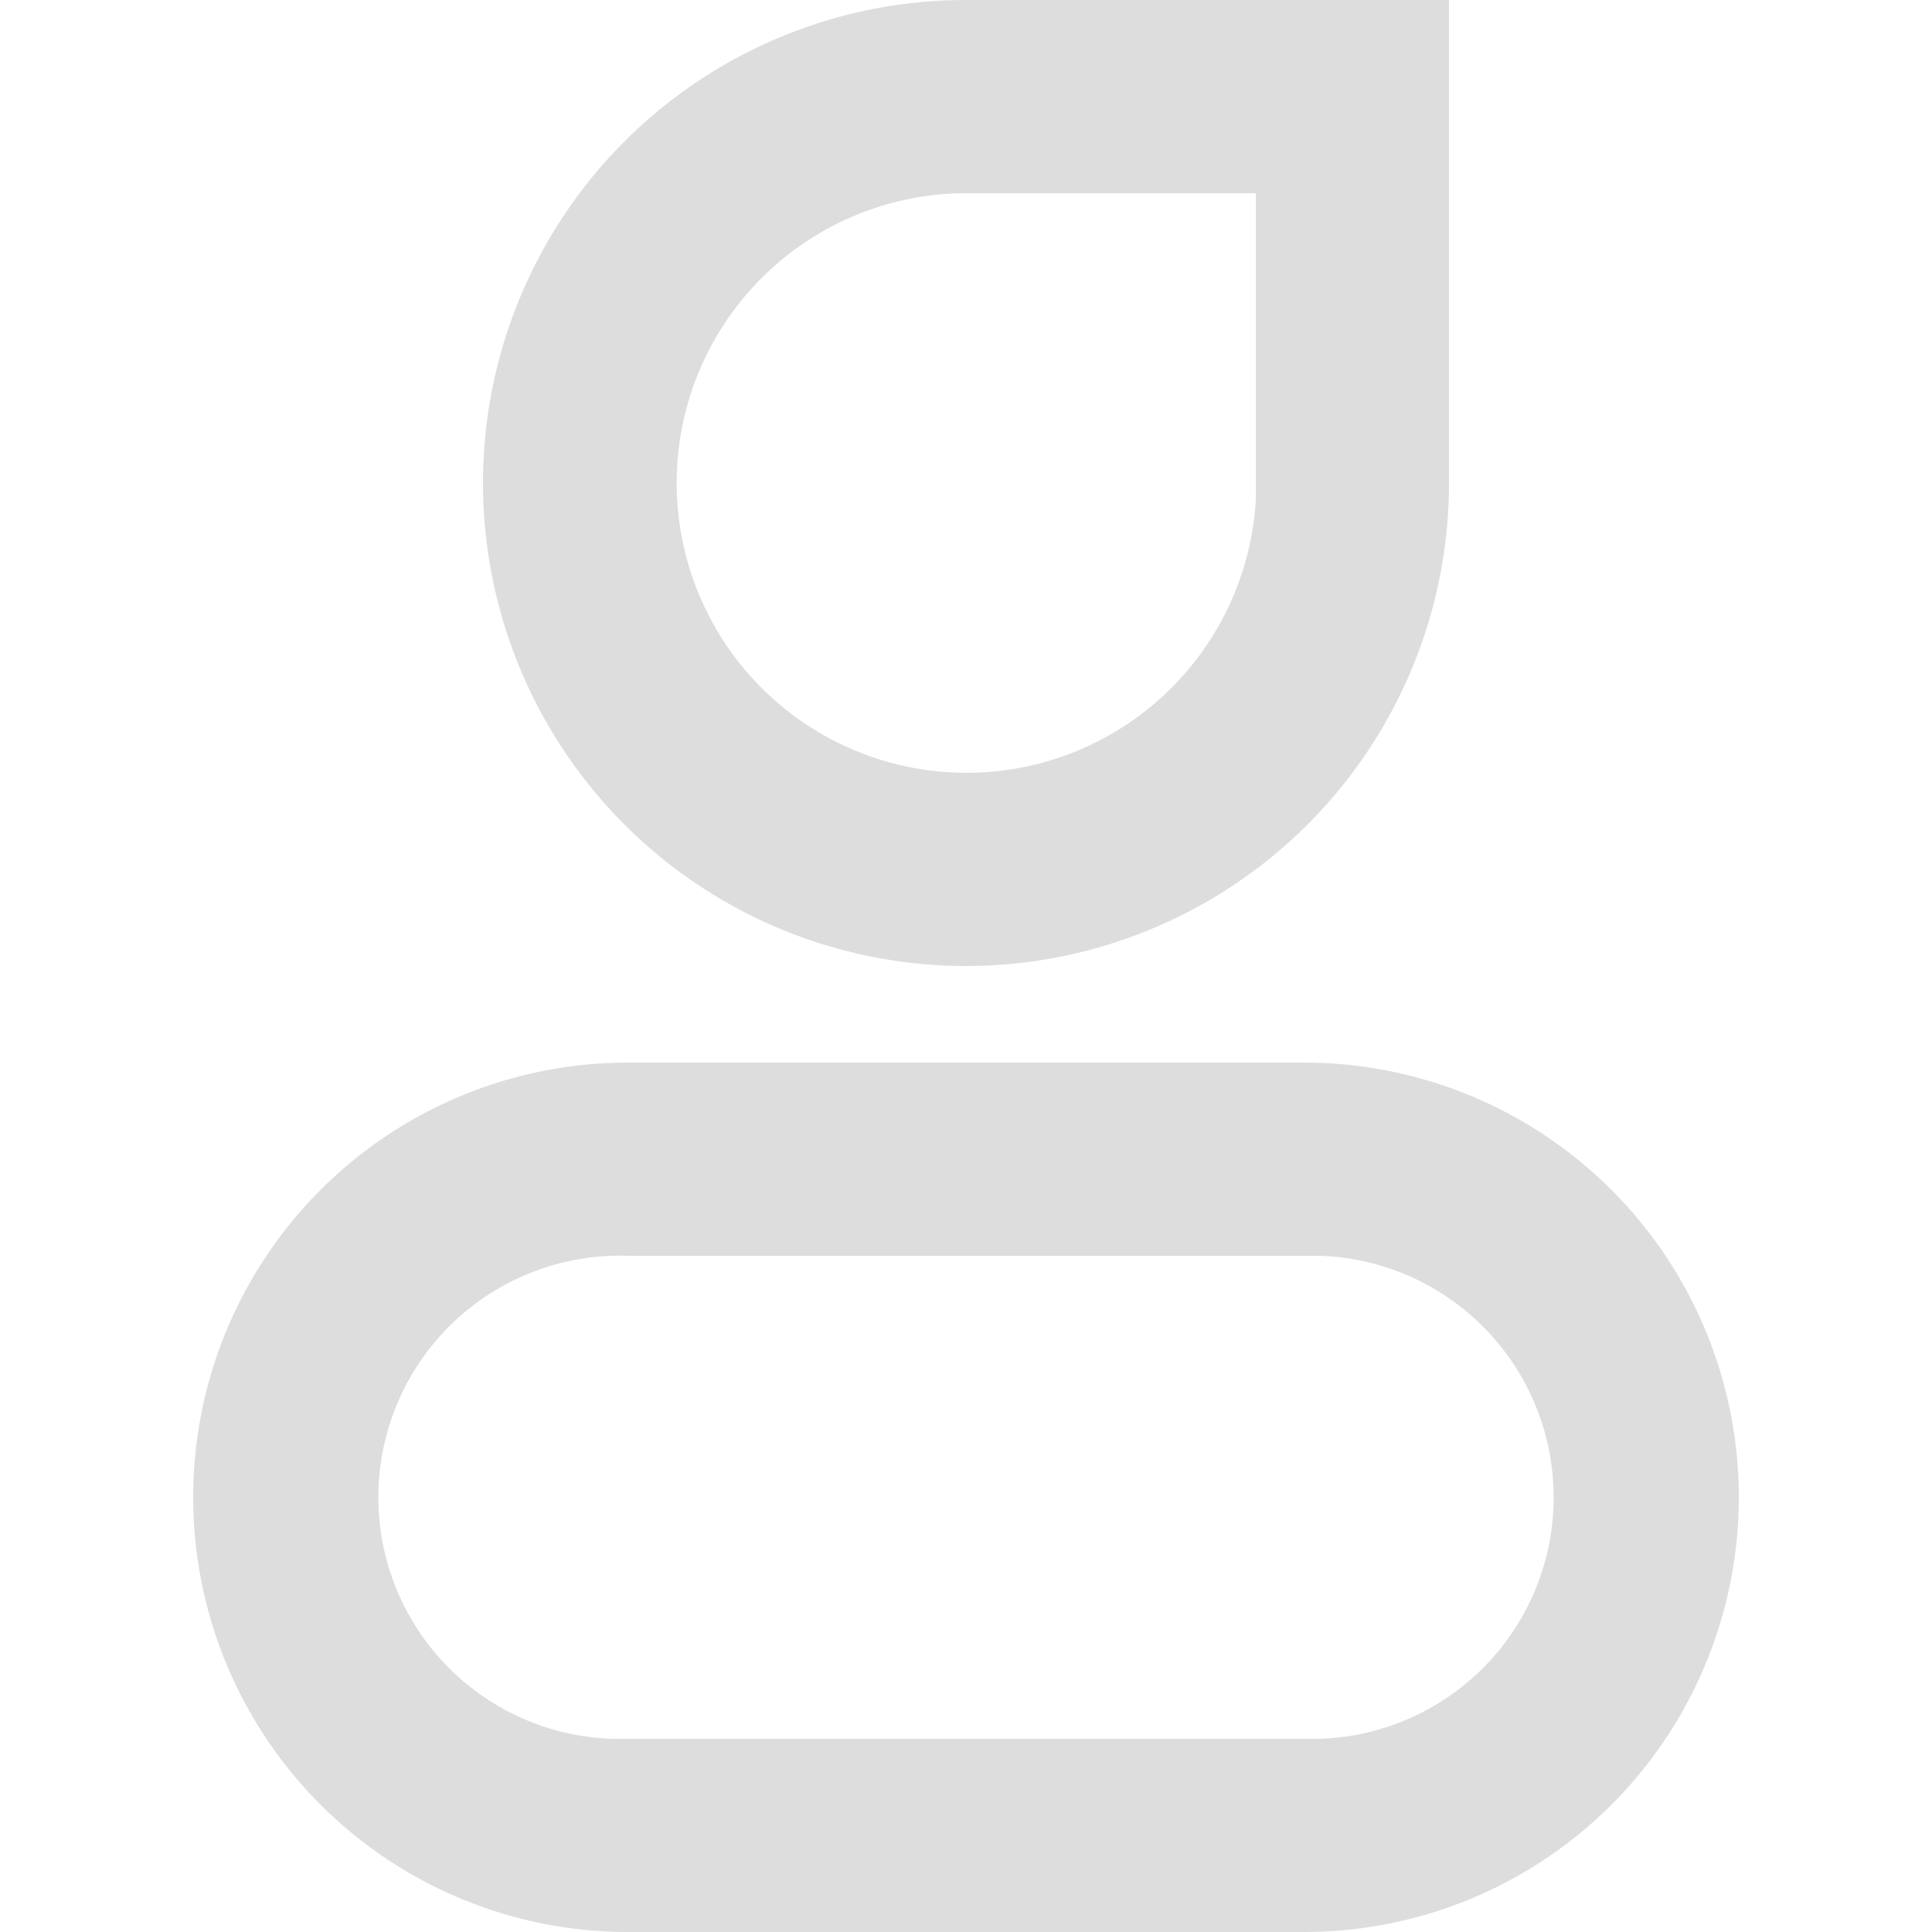
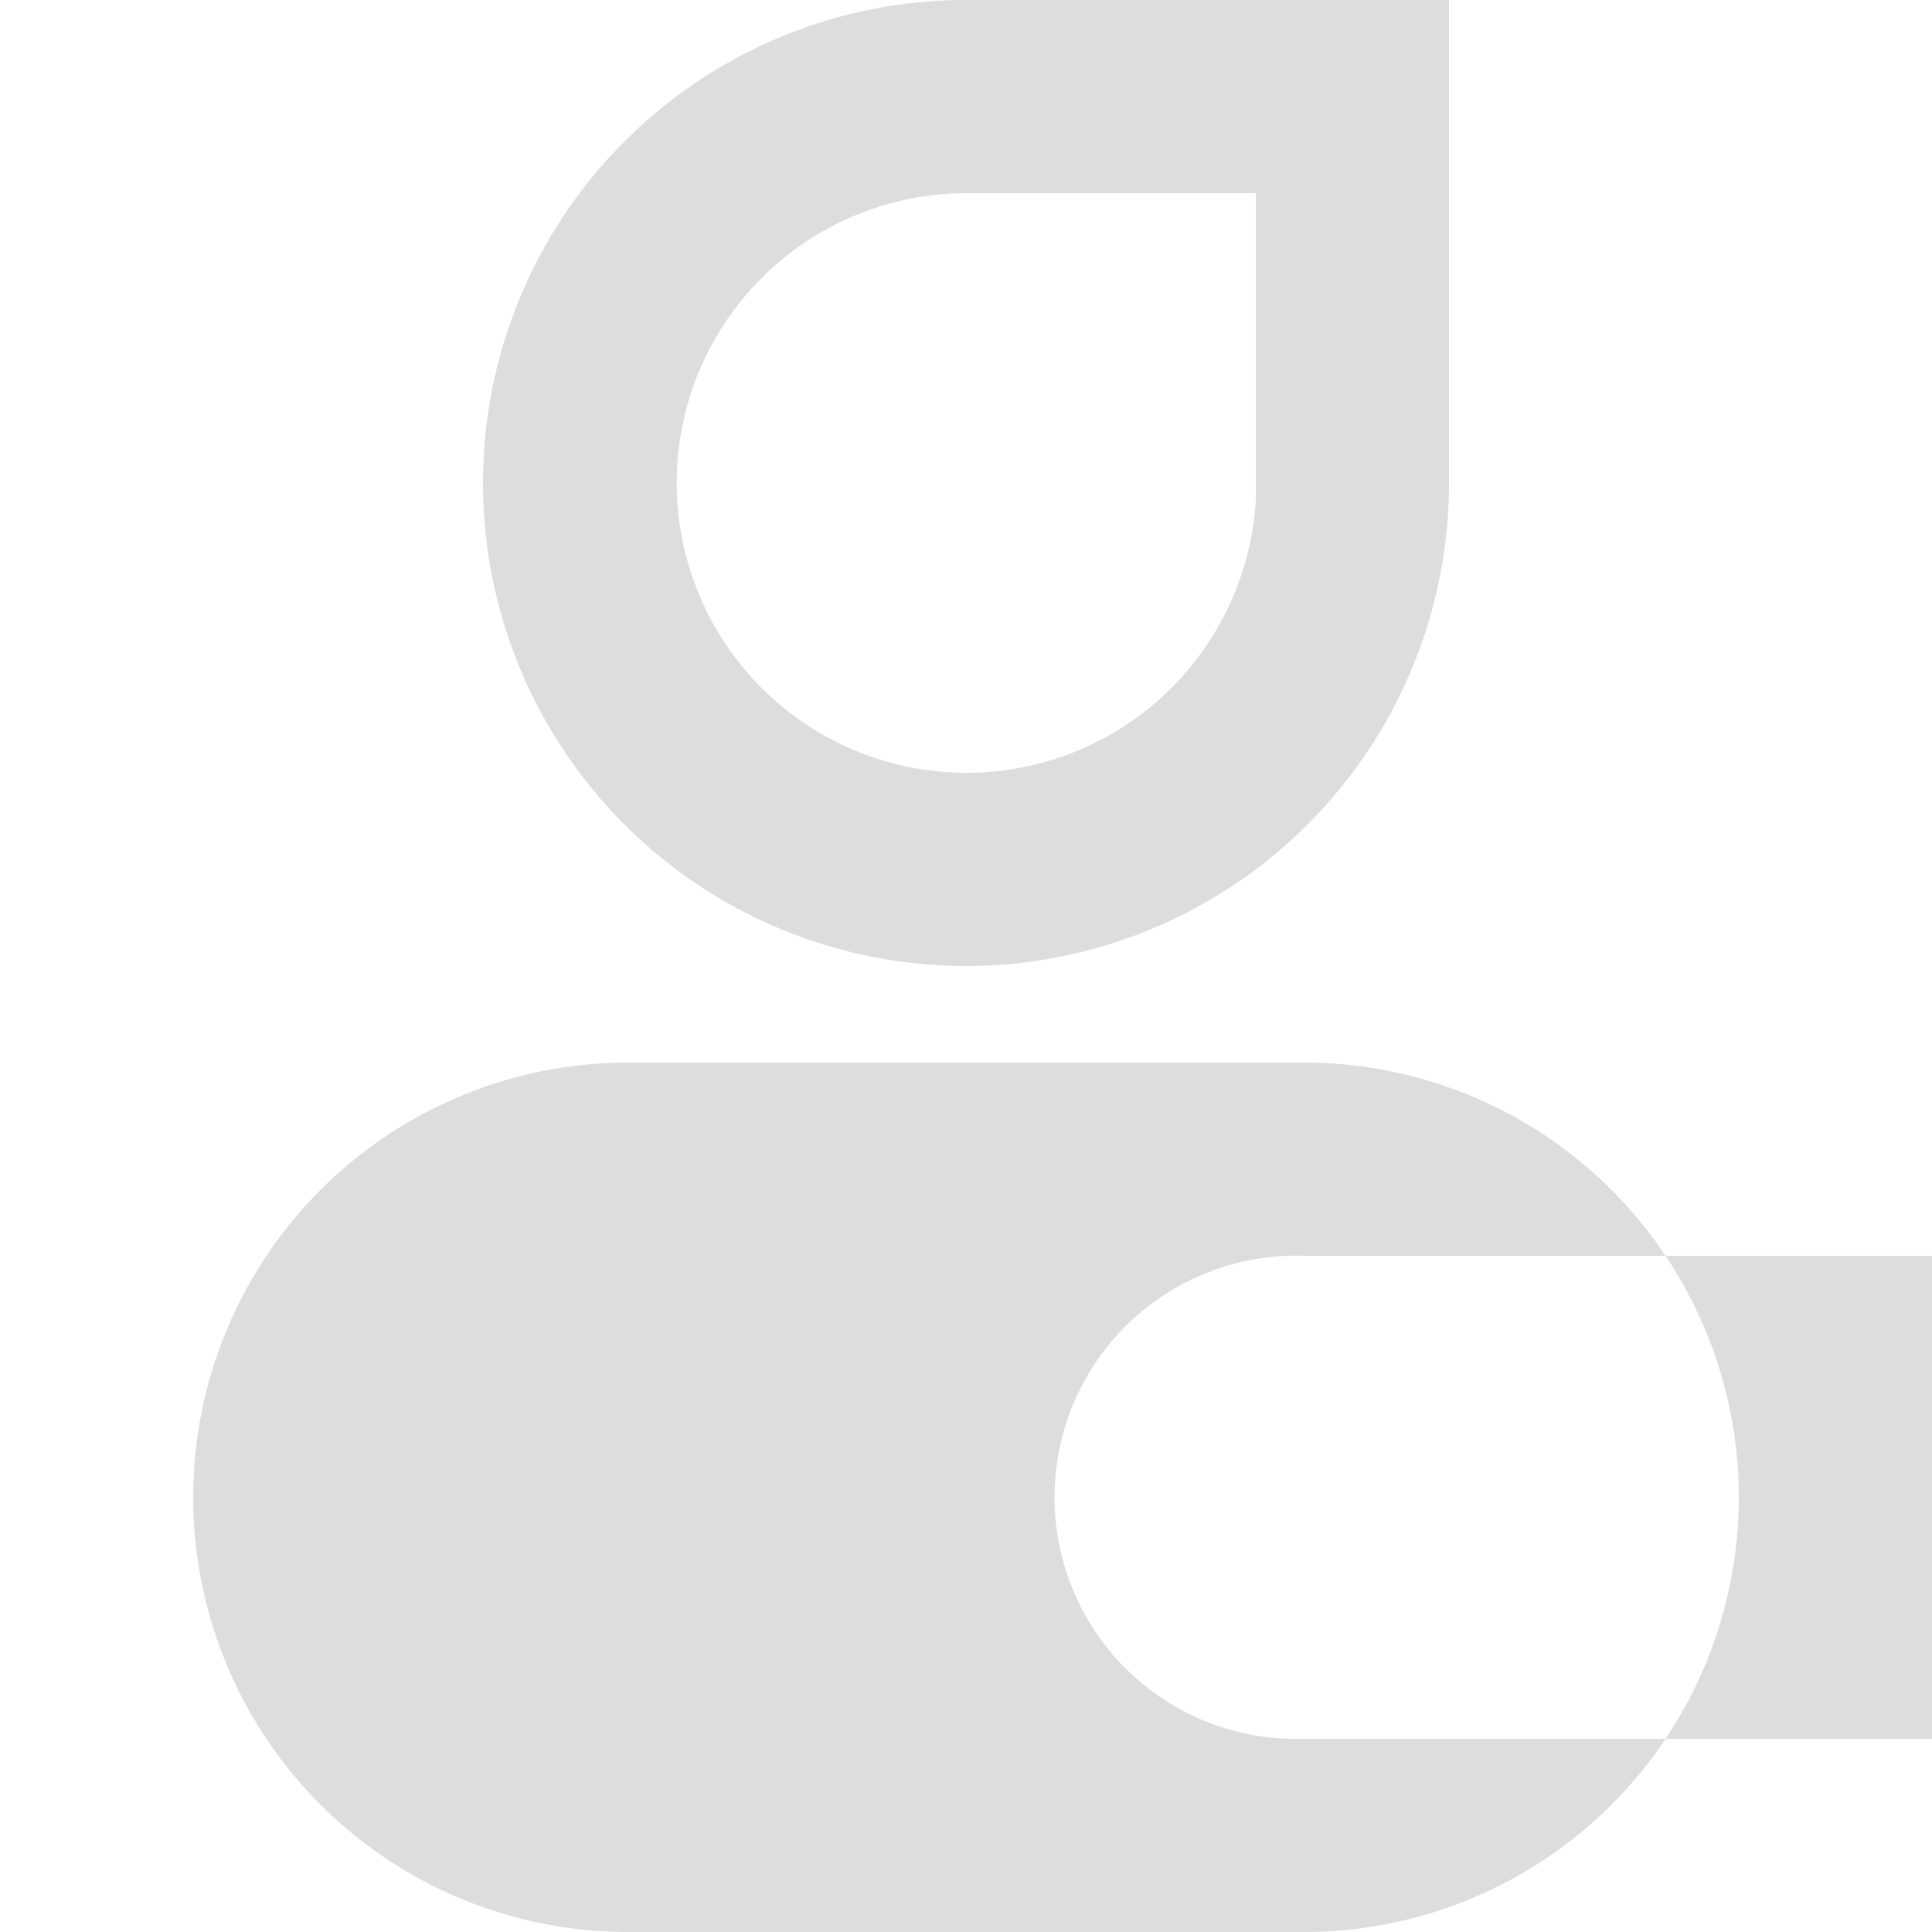
<svg xmlns="http://www.w3.org/2000/svg" width="20" height="20" viewBox="0 0 20 20">
  <defs>
    <style>
      .cls-1 {
        fill: #ddd;
        fill-rule: evenodd;
      }
    </style>
  </defs>
-   <path id="形状_4" data-name="形状 4" class="cls-1" d="M785.5,427a4.5,4.5,0,0,1,0,9h-7a4.5,4.5,0,0,1,0-9h7Zm0,2h-7a2.5,2.5,0,0,0-.164,5l0.164,0h7a2.5,2.5,0,0,0,.164-5l-0.164,0h0Zm1.5-13v5a5,5,0,1,1-5-5h5Zm-2,2h-3a3,3,0,1,0,3,3.176l0-.176v-3Z" transform="translate(-772 -416)" />
+   <path id="形状_4" data-name="形状 4" class="cls-1" d="M785.5,427a4.5,4.5,0,0,1,0,9h-7a4.5,4.5,0,0,1,0-9h7Zm0,2a2.5,2.5,0,0,0-.164,5l0.164,0h7a2.5,2.5,0,0,0,.164-5l-0.164,0h0Zm1.5-13v5a5,5,0,1,1-5-5h5Zm-2,2h-3a3,3,0,1,0,3,3.176l0-.176v-3Z" transform="translate(-772 -416)" />
</svg>